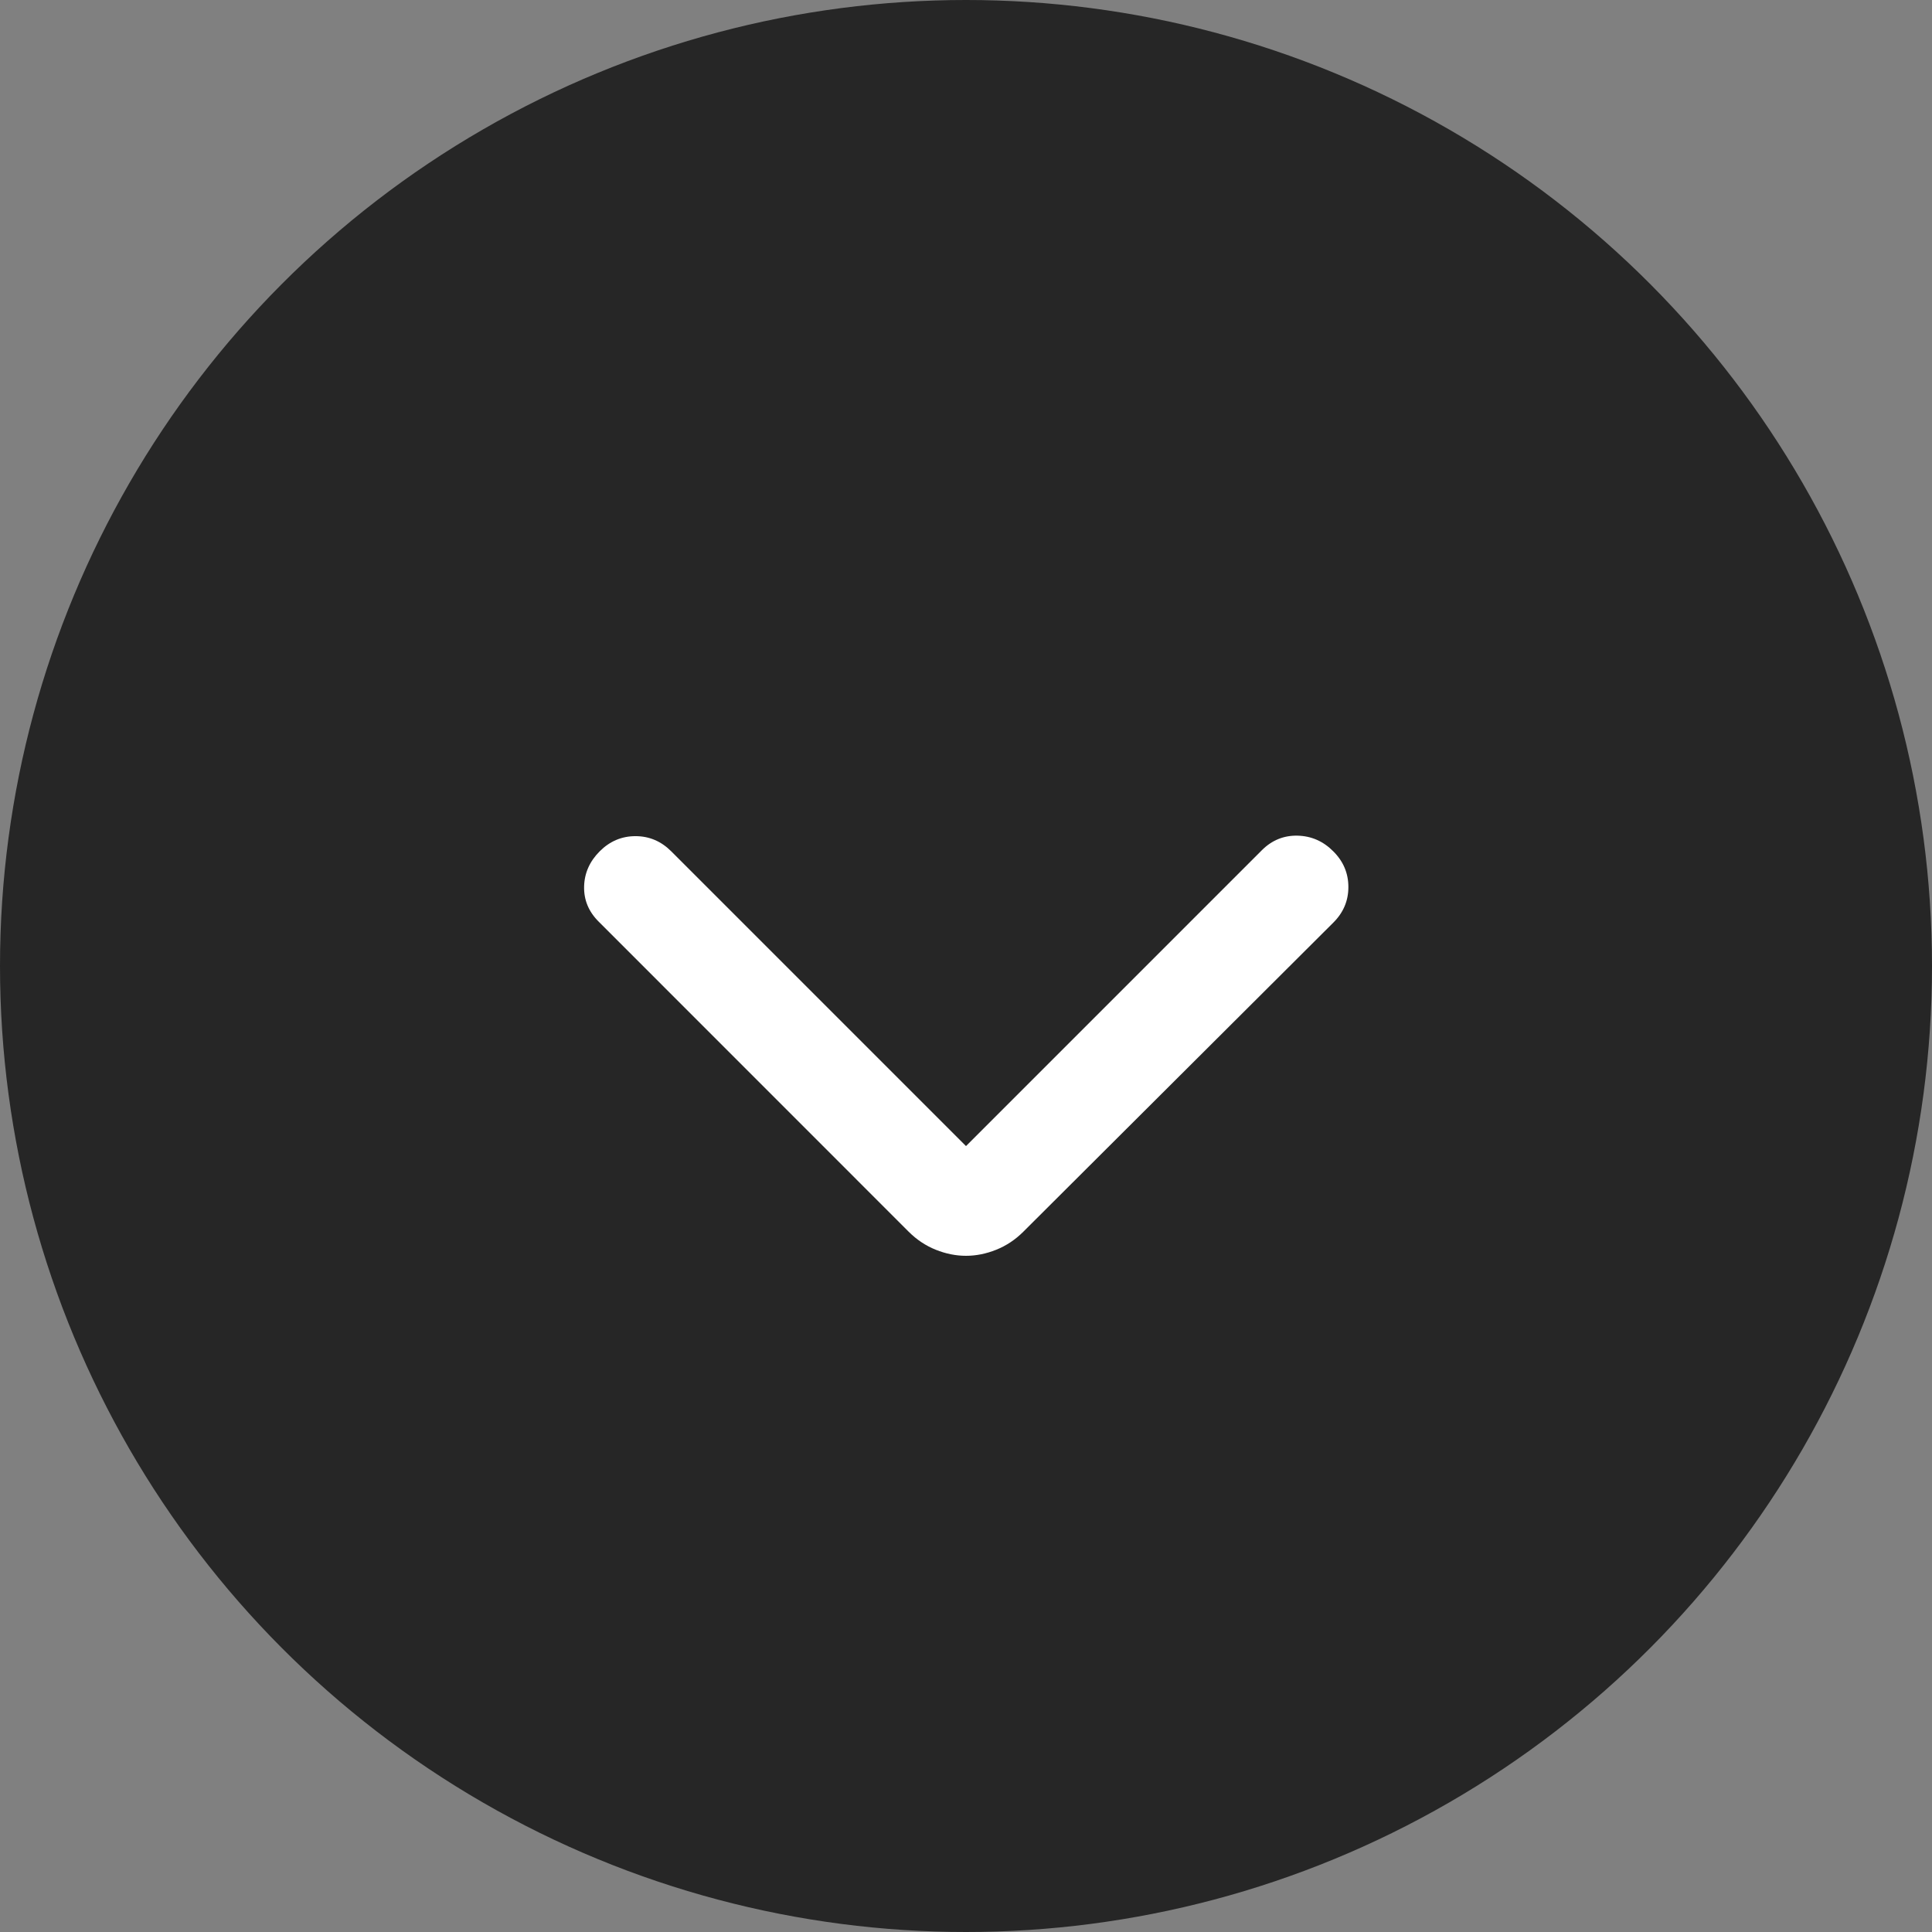
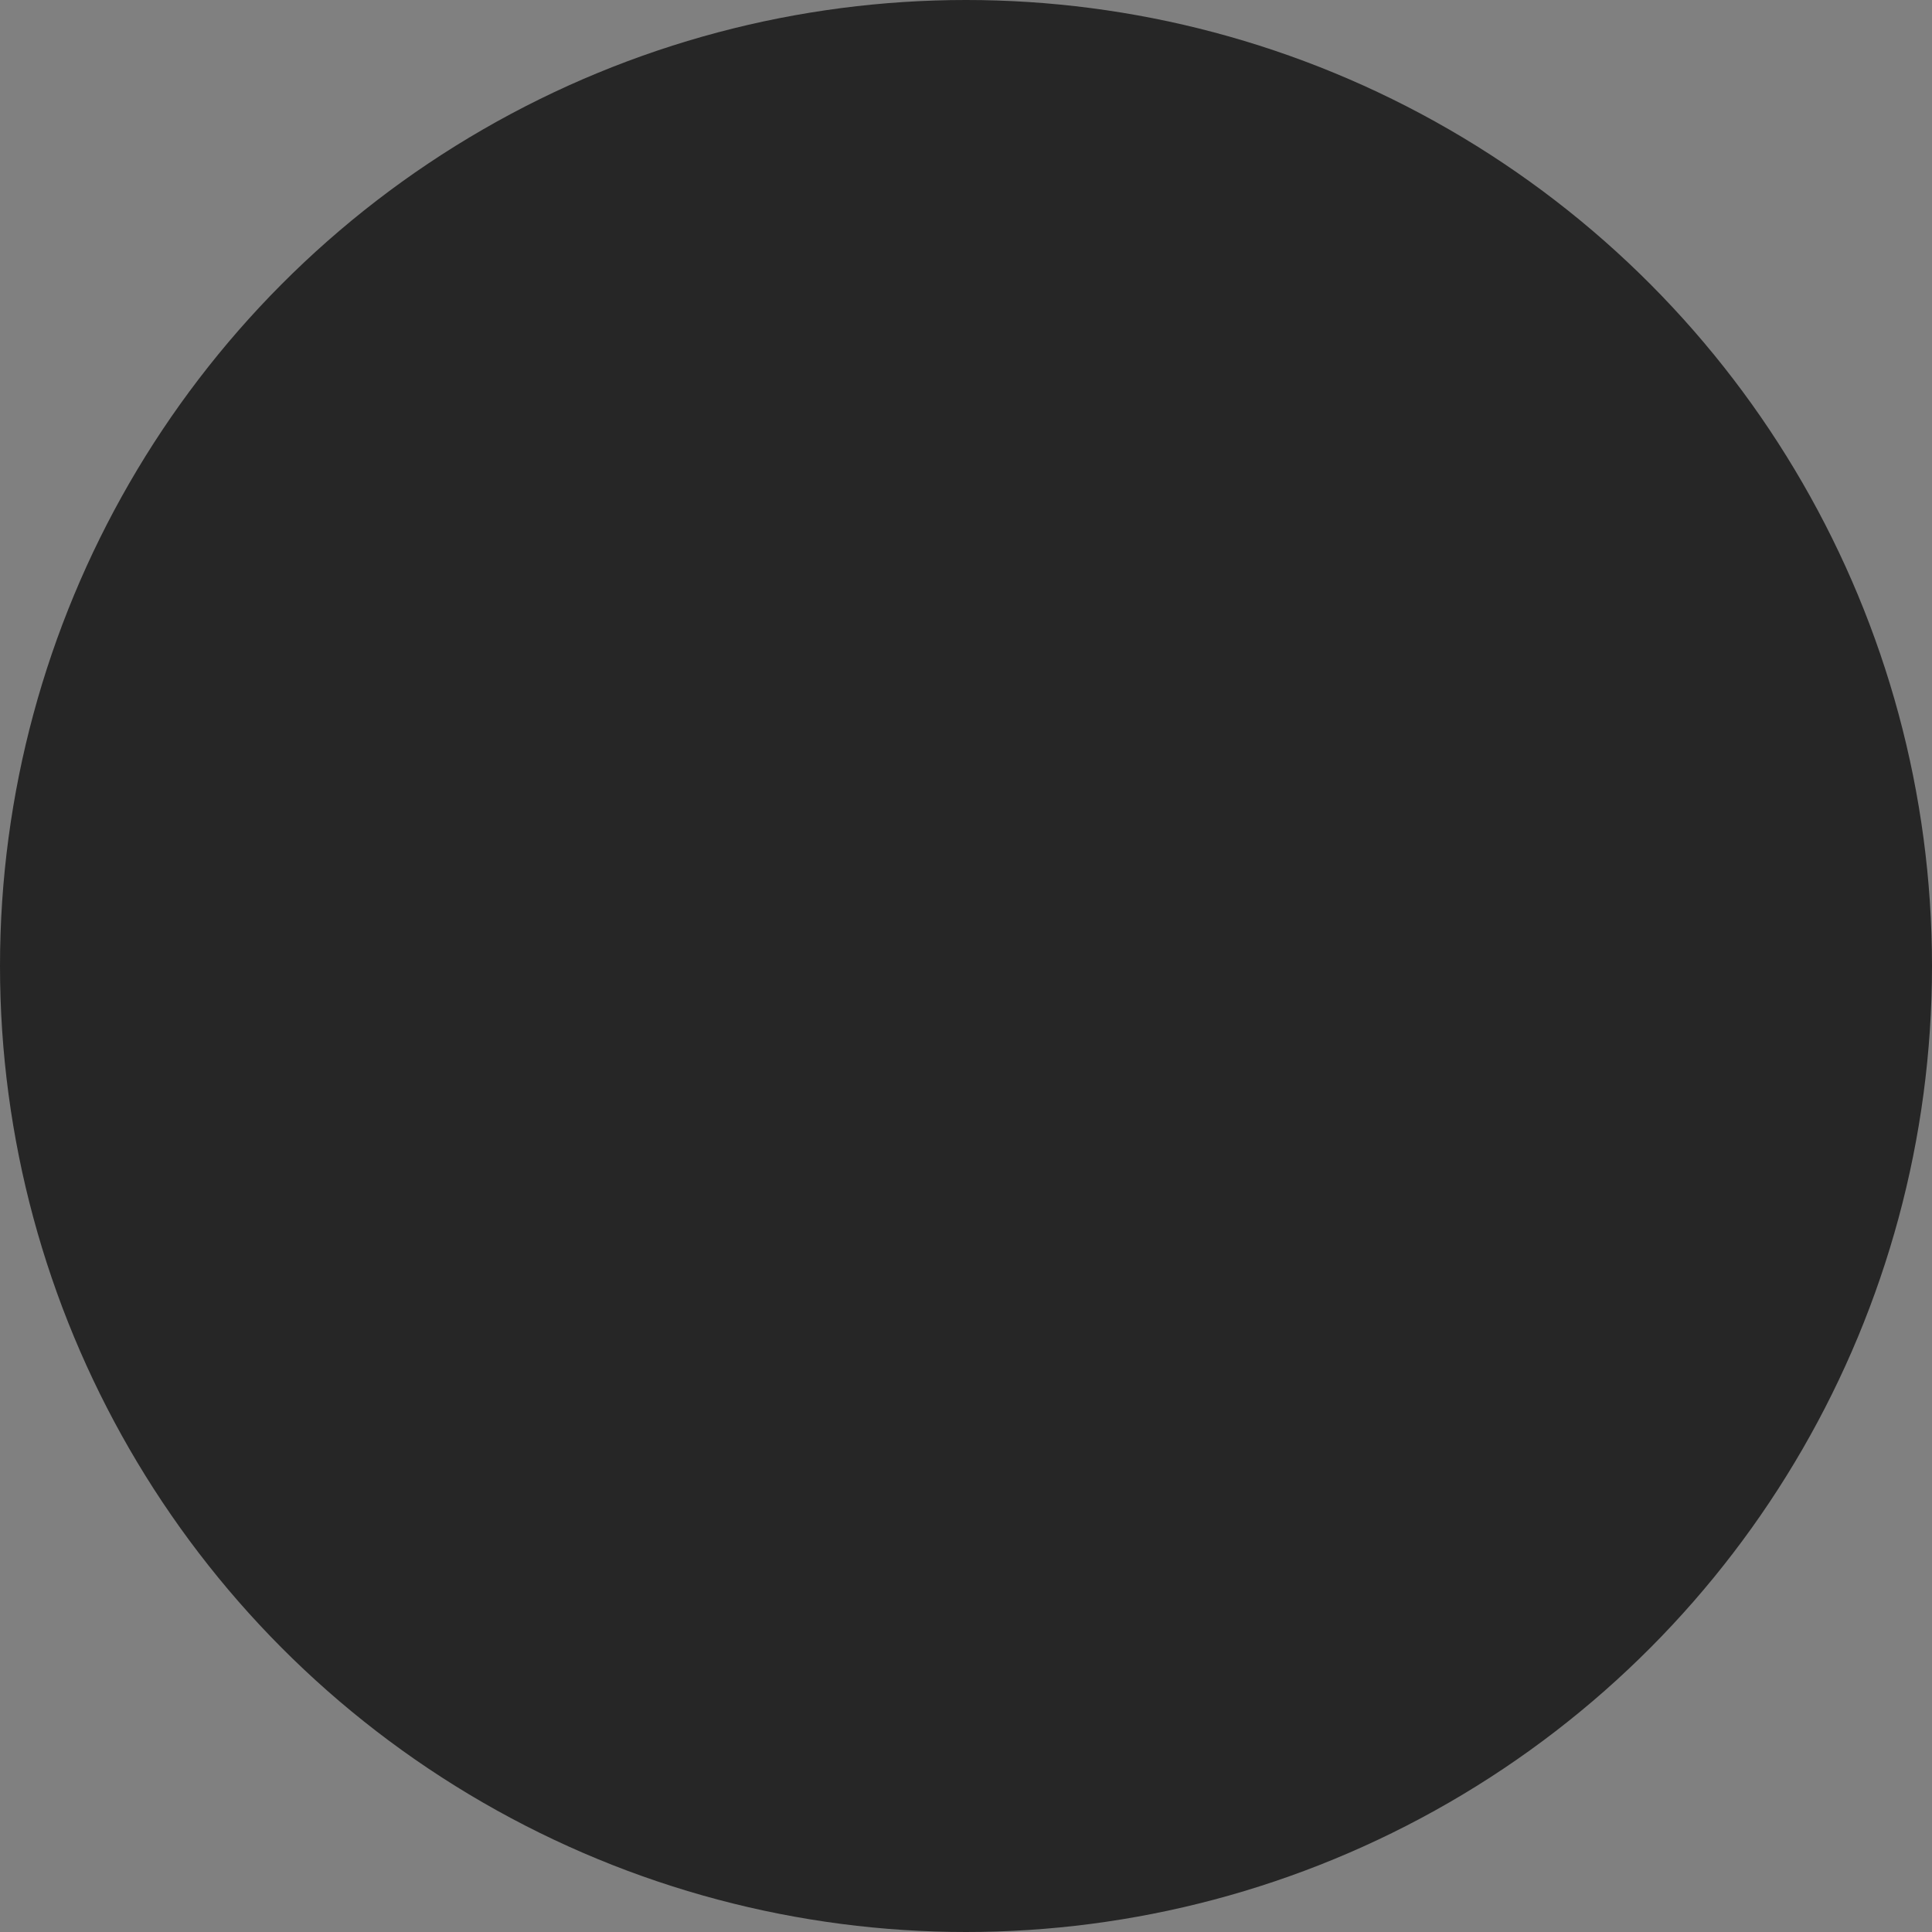
<svg xmlns="http://www.w3.org/2000/svg" width="24" height="24" viewBox="0 0 24 24" fill="none">
  <rect x="0" y="0" width="24" height="24" fill="#808080" stroke="none" />
  <circle cx="12" cy="12" r="12" transform="rotate(-180 12 12)" fill="#262626" />
  <mask id="mask0_110_852" style="mask-type:alpha" maskUnits="userSpaceOnUse" x="6" y="7" width="12" height="12">
    <rect x="18" y="7" width="12" height="12" transform="rotate(90 18 7)" fill="#D9D9D9" />
  </mask>
  <g mask="url(#mask0_110_852)">
-     <path d="M12 14.237L15.675 10.562C15.8 10.437 15.948 10.377 16.119 10.381C16.29 10.385 16.438 10.45 16.562 10.575C16.688 10.7 16.75 10.848 16.75 11.019C16.75 11.19 16.688 11.337 16.562 11.462L12.713 15.3C12.613 15.4 12.5 15.475 12.375 15.525C12.25 15.575 12.125 15.6 12 15.6C11.875 15.6 11.75 15.575 11.625 15.525C11.5 15.475 11.387 15.4 11.287 15.3L7.438 11.45C7.312 11.325 7.252 11.179 7.256 11.012C7.26 10.846 7.325 10.7 7.45 10.575C7.575 10.45 7.723 10.387 7.894 10.387C8.065 10.387 8.213 10.45 8.338 10.575L12 14.237Z" fill="white" />
-   </g>
+     </g>
</svg>